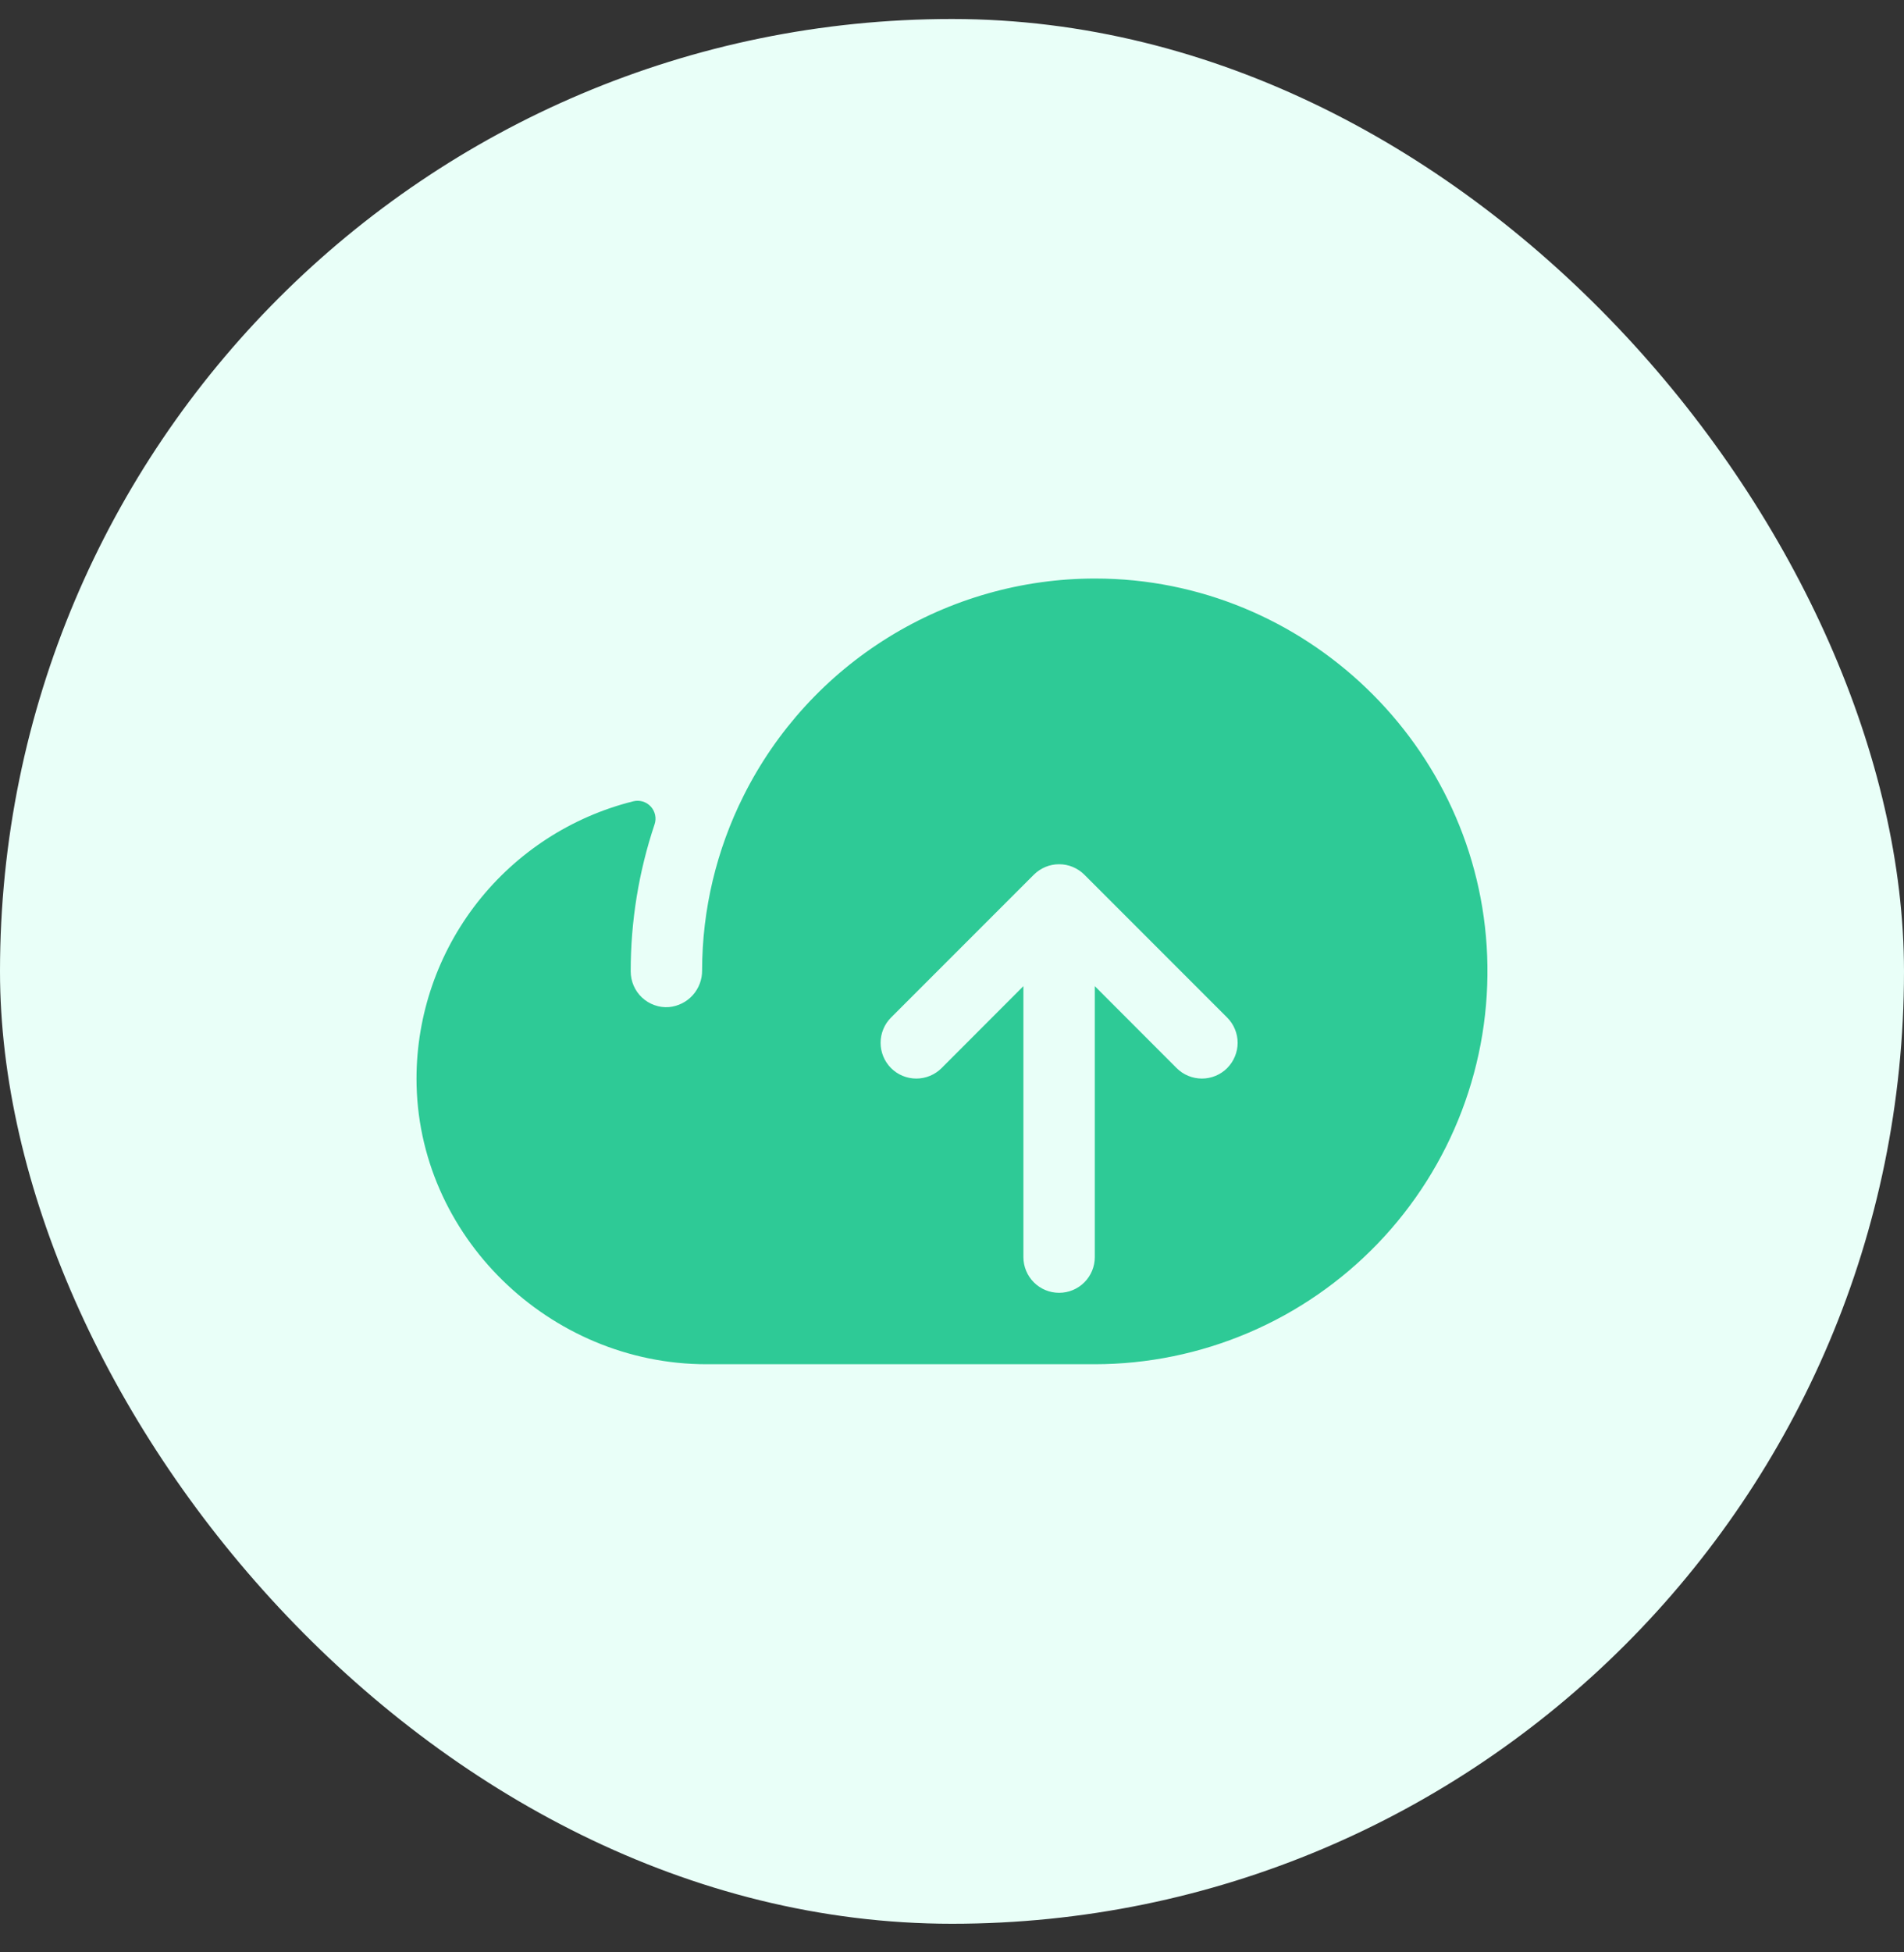
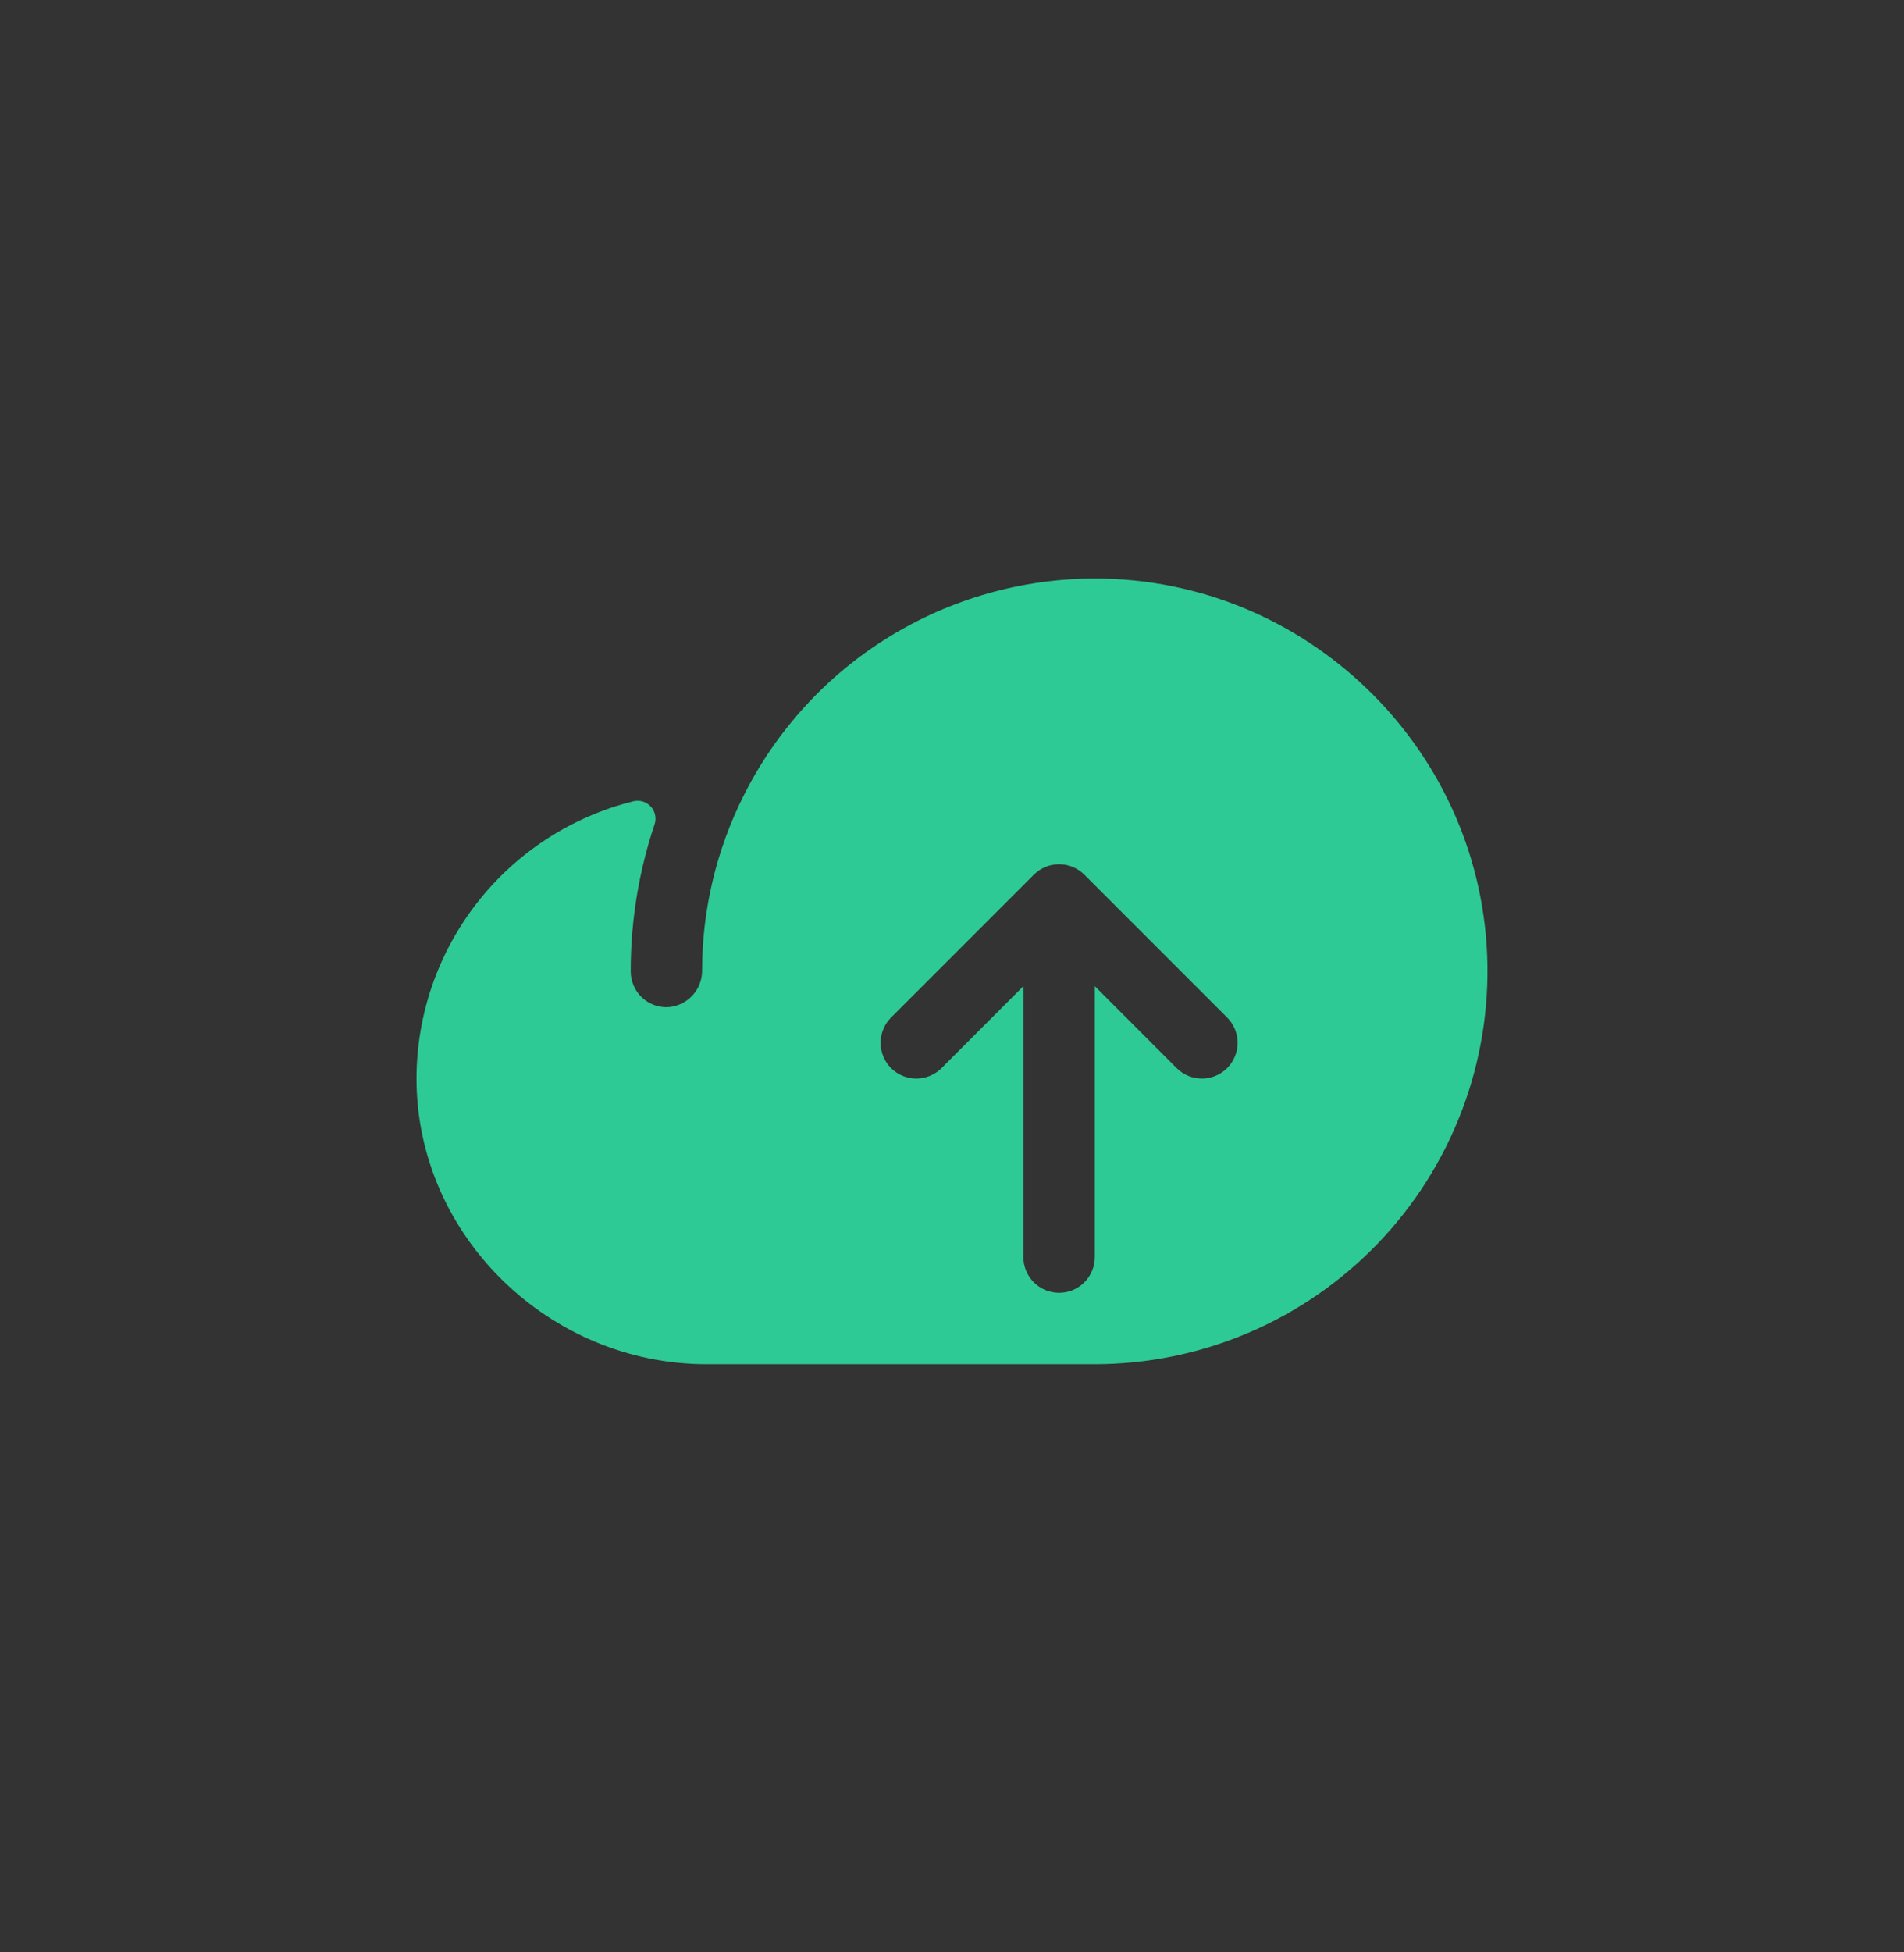
<svg xmlns="http://www.w3.org/2000/svg" width="40" height="41" viewBox="0 0 40 41" fill="none">
  <rect x="0" y="0" width="40" height="41" fill="#333333" stroke="none" />
-   <rect y="0.399" width="40" height="40" rx="20" fill="#E9FFF8" />
  <path d="M31.243 20.073C31.073 15.668 27.413 12.149 23.006 12.149C21.473 12.149 19.97 12.576 18.666 13.382C17.361 14.188 16.307 15.341 15.621 16.712C15.051 17.849 14.752 19.102 14.75 20.374C14.753 20.567 14.683 20.754 14.554 20.898C14.425 21.042 14.246 21.131 14.053 21.149C13.95 21.157 13.847 21.143 13.75 21.108C13.653 21.074 13.564 21.02 13.488 20.949C13.413 20.879 13.353 20.794 13.312 20.699C13.271 20.604 13.25 20.502 13.25 20.399C13.249 19.35 13.418 18.308 13.751 17.313C13.773 17.249 13.777 17.181 13.763 17.115C13.749 17.049 13.718 16.987 13.672 16.938C13.627 16.888 13.569 16.852 13.504 16.832C13.439 16.813 13.371 16.811 13.305 16.827C12.006 17.151 10.852 17.9 10.026 18.955C9.201 20.01 8.752 21.31 8.75 22.649C8.75 25.948 11.539 28.649 14.844 28.649H23C24.11 28.648 25.209 28.423 26.231 27.987C27.252 27.552 28.175 26.914 28.945 26.114C29.715 25.313 30.315 24.365 30.71 23.328C31.105 22.29 31.286 21.183 31.243 20.073ZM25.781 22.43C25.711 22.5 25.628 22.555 25.537 22.593C25.446 22.63 25.349 22.65 25.25 22.65C25.151 22.65 25.054 22.63 24.963 22.593C24.872 22.555 24.789 22.5 24.719 22.43L23 20.709V26.399C23 26.598 22.921 26.789 22.78 26.93C22.64 27.07 22.449 27.149 22.25 27.149C22.051 27.149 21.86 27.07 21.72 26.93C21.579 26.789 21.5 26.598 21.5 26.399V20.709L19.781 22.43C19.711 22.5 19.628 22.555 19.537 22.593C19.446 22.63 19.349 22.65 19.25 22.65C19.151 22.65 19.054 22.63 18.963 22.593C18.872 22.555 18.789 22.5 18.719 22.43C18.65 22.36 18.594 22.277 18.557 22.186C18.519 22.095 18.5 21.998 18.5 21.899C18.5 21.801 18.519 21.703 18.557 21.612C18.594 21.521 18.65 21.438 18.719 21.369L21.719 18.369C21.789 18.299 21.872 18.244 21.963 18.206C22.054 18.168 22.151 18.149 22.25 18.149C22.349 18.149 22.446 18.168 22.537 18.206C22.628 18.244 22.711 18.299 22.781 18.369L25.781 21.369C25.85 21.438 25.906 21.521 25.943 21.612C25.981 21.703 26.001 21.801 26.001 21.899C26.001 21.998 25.981 22.095 25.943 22.186C25.906 22.277 25.85 22.36 25.781 22.43Z" fill="#2ECA96" />
</svg>